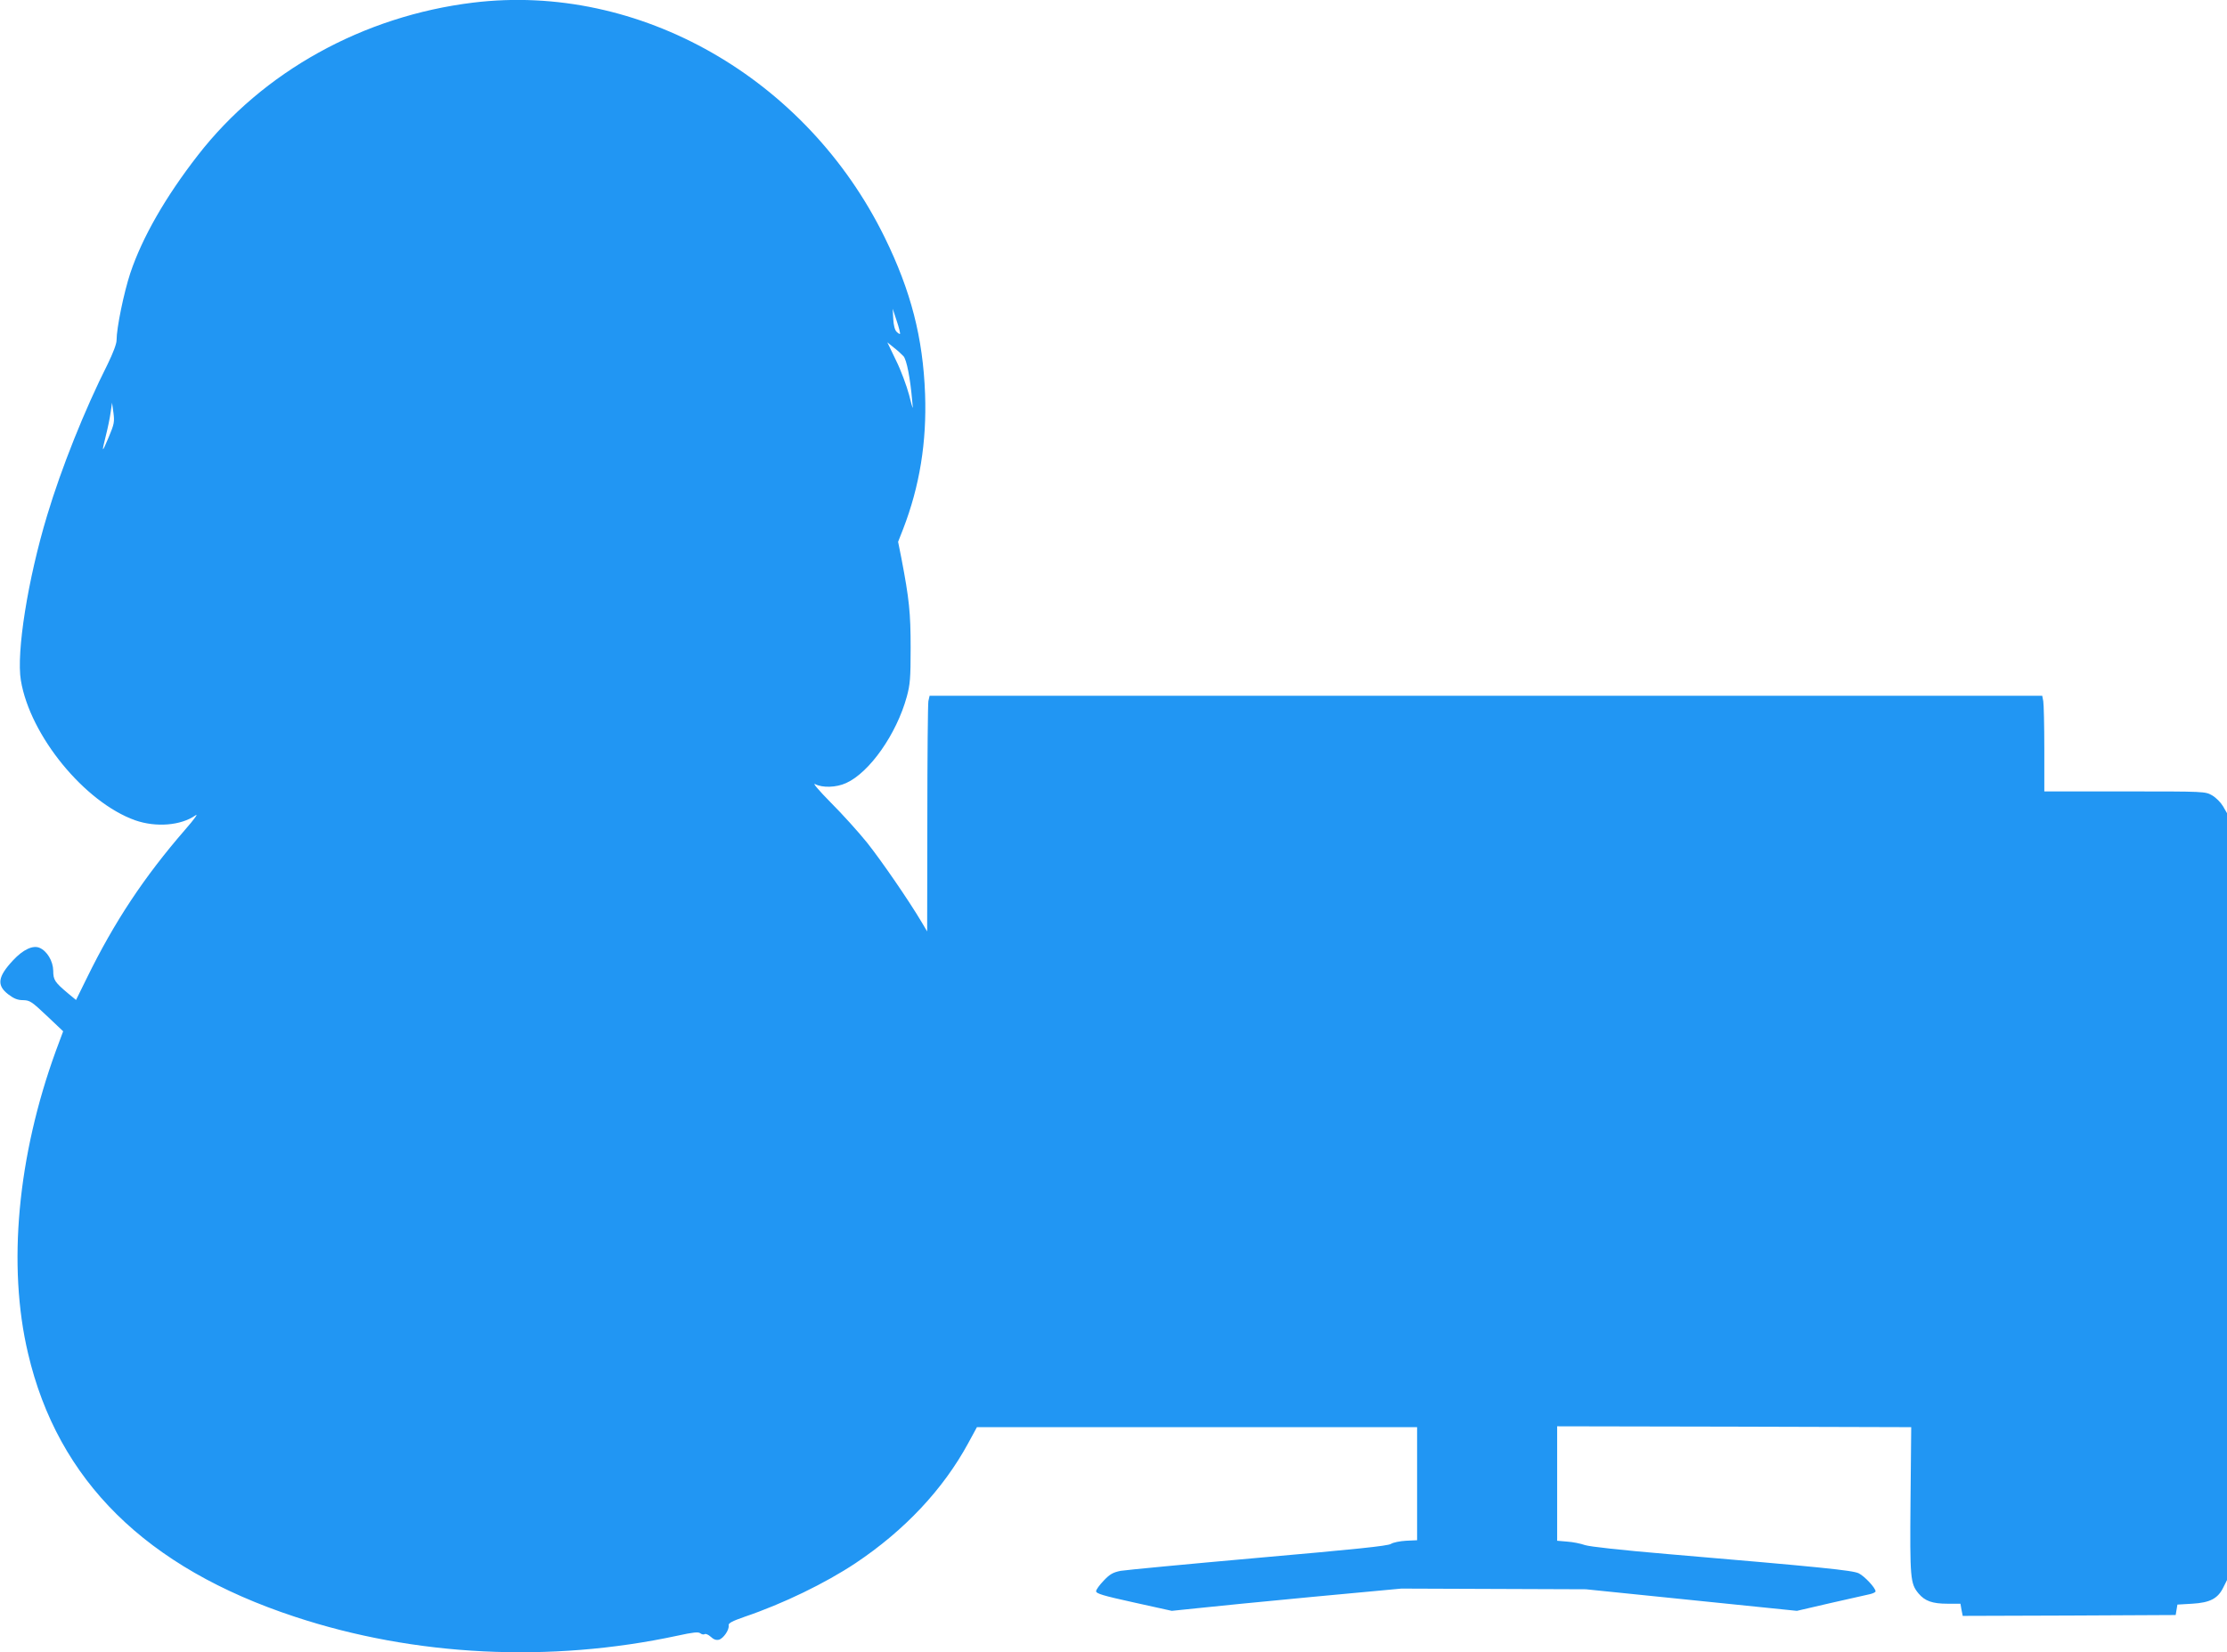
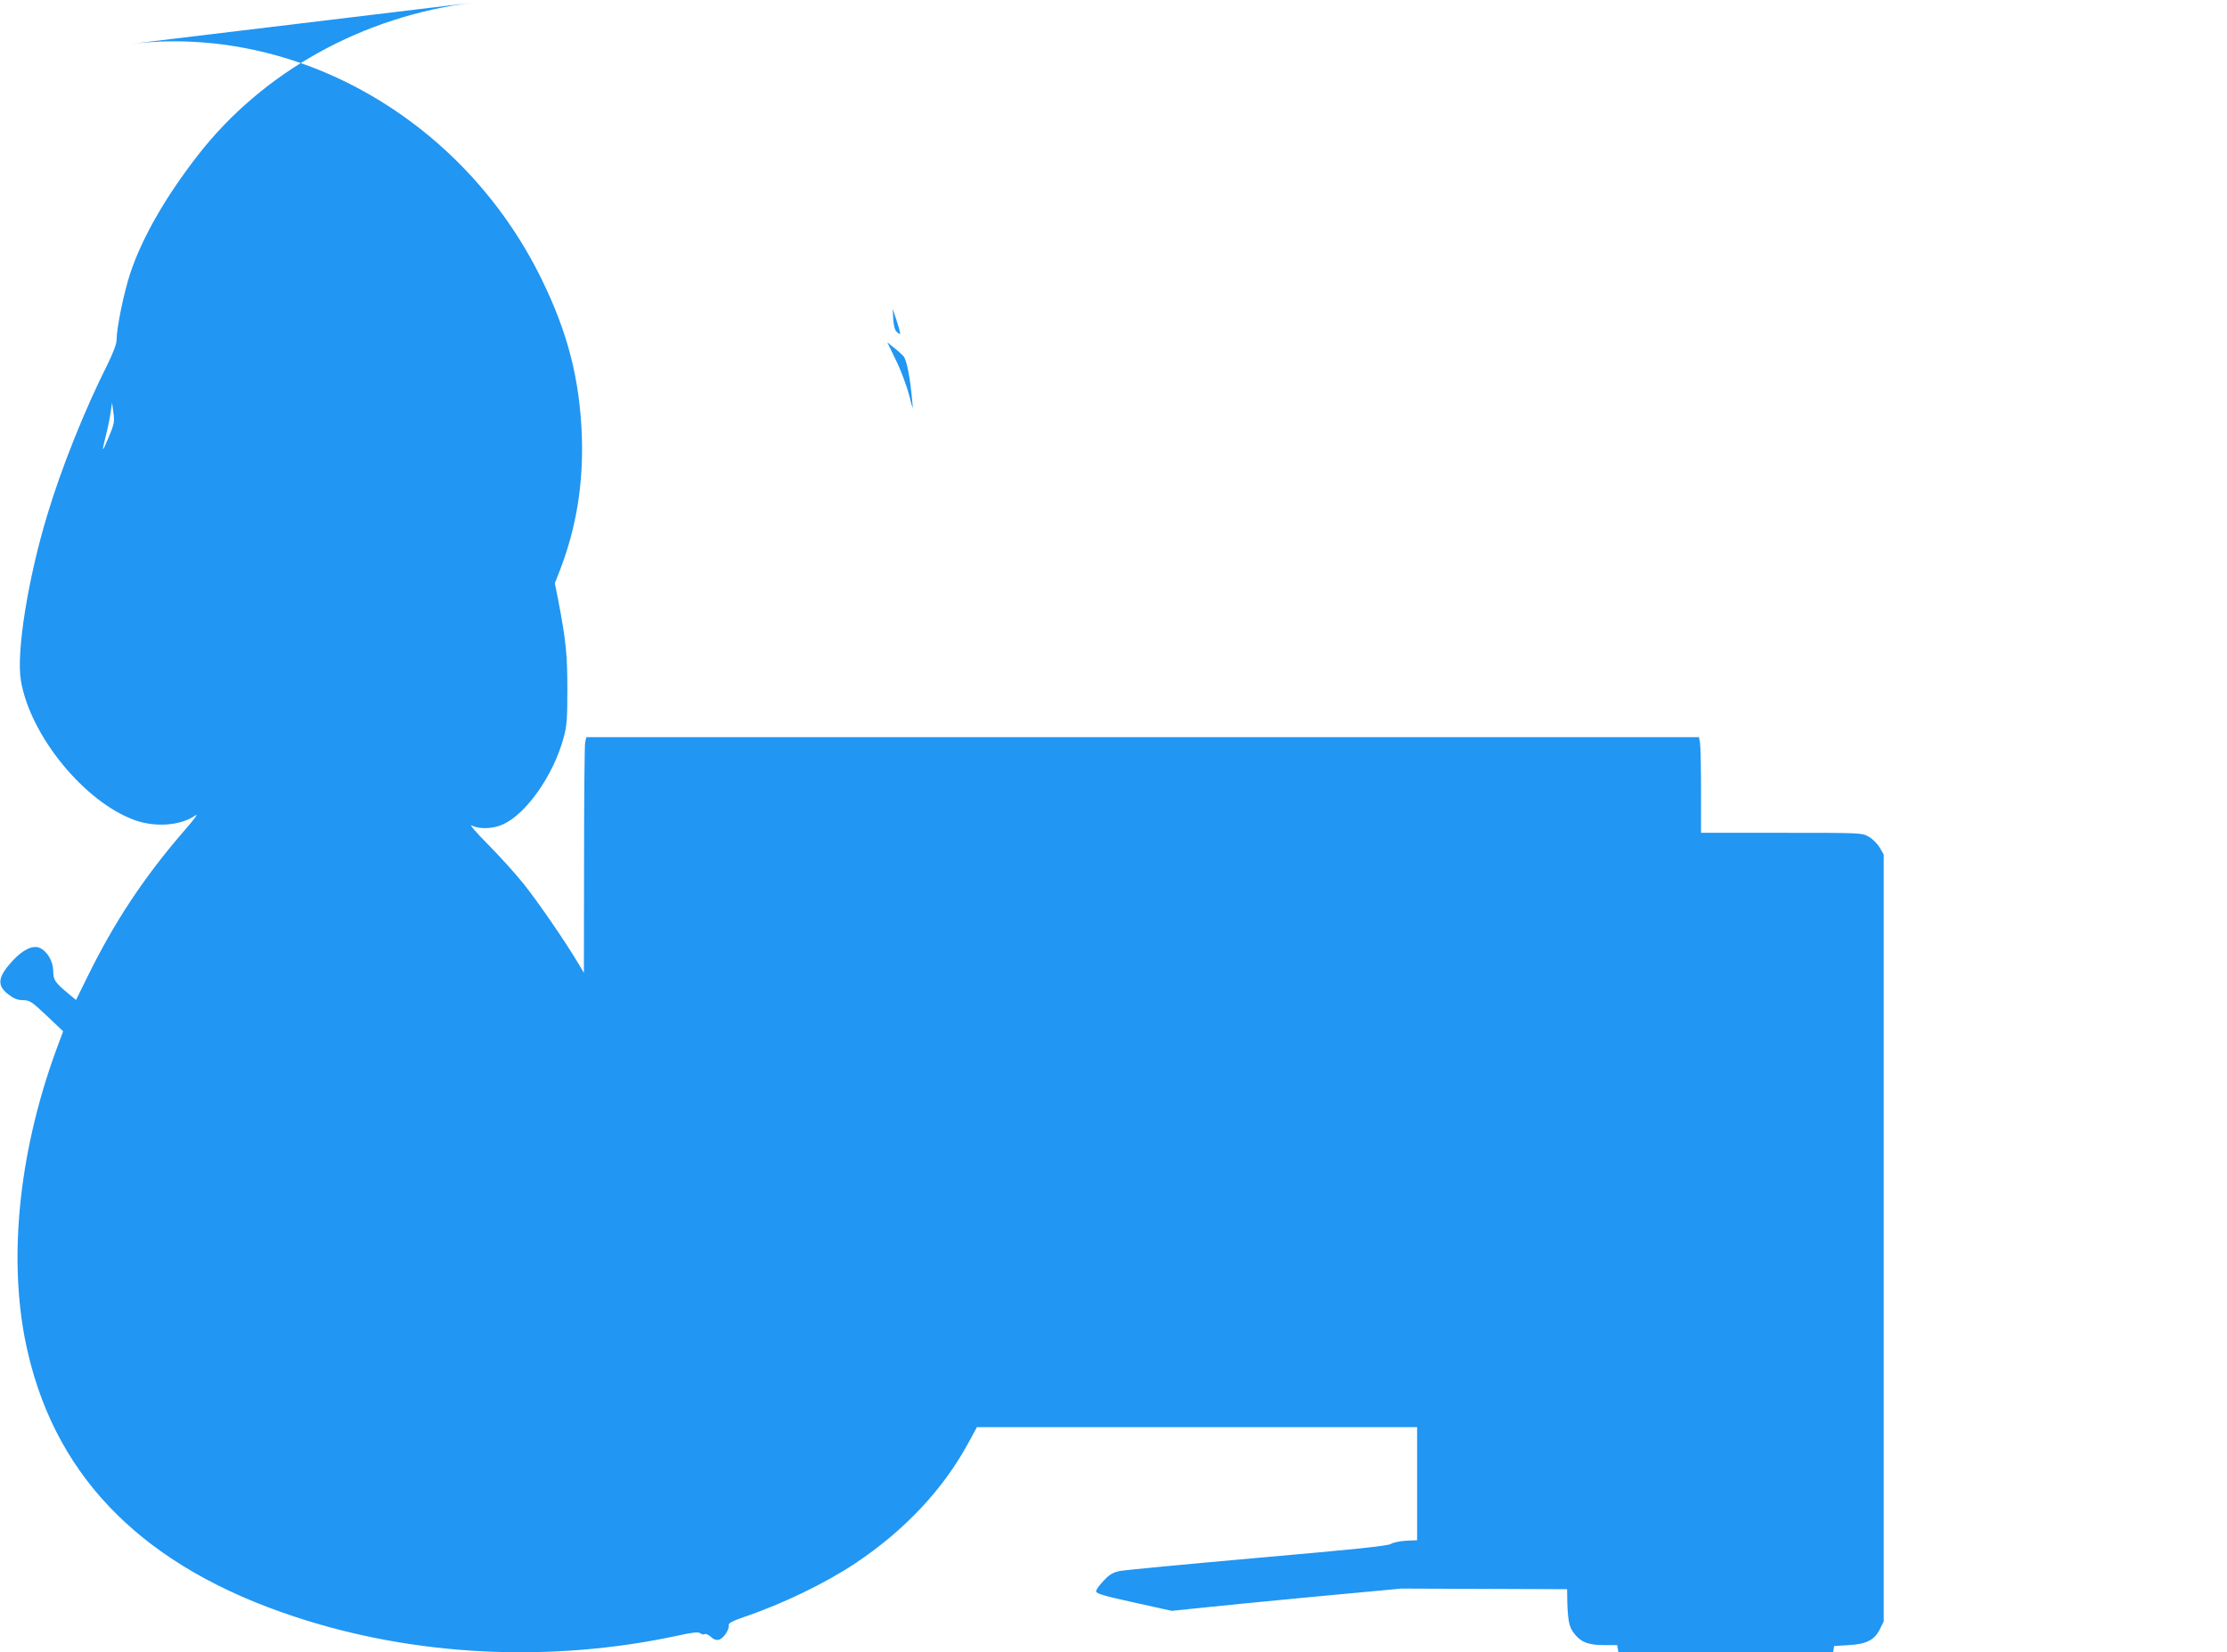
<svg xmlns="http://www.w3.org/2000/svg" version="1.0" width="1280pt" height="950pt" viewBox="0 0 1280 950" preserveAspectRatio="xMidYMid meet">
  <g transform="translate(0,950) scale(0.1,-0.1)" fill="#2196f3" stroke="none">
-     <path d="M2720 9485 c-632 -77 -1209 -396 -1583 -878 -185 -238 -319 -471 -388 -677 -37 -112 -79 -315 -79 -386 0 -21 -20 -73 -51 -137 -133 -264 -266 -597 -348 -870 -111 -367 -178 -788 -151 -949 53 -318 367 -701 657 -804 120 -42 263 -30 346 28 19 14 -4 -19 -59 -82 -236 -272 -407 -530 -565 -853 l-62 -126 -46 38 c-76 64 -85 77 -85 130 -1 56 -36 114 -79 132 -38 16 -94 -10 -151 -71 -90 -96 -96 -145 -28 -197 33 -25 54 -33 85 -33 39 -1 49 -8 136 -90 l94 -89 -42 -113 c-220 -604 -279 -1235 -160 -1738 171 -732 678 -1233 1534 -1515 689 -228 1467 -266 2198 -109 91 20 121 23 132 14 8 -6 19 -9 25 -5 6 4 22 -3 35 -15 16 -15 31 -21 47 -17 26 7 61 58 56 83 -2 12 20 24 92 49 221 75 464 193 637 308 283 189 504 425 648 690 l50 92 1265 0 1265 0 0 -325 0 -325 -64 -3 c-35 -2 -74 -10 -86 -18 -18 -12 -206 -31 -762 -80 -406 -36 -762 -70 -792 -75 -44 -9 -62 -19 -97 -56 -24 -25 -44 -52 -44 -61 0 -14 41 -26 218 -65 l217 -48 145 15 c80 9 377 38 660 65 l515 48 530 -2 530 -2 607 -62 606 -62 194 45 c106 24 208 47 226 51 17 4 32 11 32 16 0 20 -64 88 -97 104 -36 17 -211 35 -1093 110 -272 23 -452 43 -480 52 -25 9 -71 18 -102 20 l-58 5 0 329 0 329 1018 -2 1017 -3 -4 -420 c-4 -452 -1 -479 46 -536 37 -44 80 -59 167 -59 l74 0 6 -35 7 -35 612 2 612 3 5 30 5 30 85 5 c103 6 148 30 179 94 l21 42 0 2205 0 2204 -23 40 c-13 22 -40 49 -62 62 -40 23 -41 23 -502 23 l-463 0 0 244 c0 134 -3 258 -6 275 l-6 31 -3198 0 -3197 0 -7 -31 c-3 -17 -6 -322 -6 -678 l-1 -646 -32 54 c-76 128 -232 354 -313 456 -49 61 -143 165 -209 231 -70 71 -107 115 -90 106 42 -22 121 -20 178 6 134 60 290 281 349 497 19 70 22 106 22 280 0 202 -8 280 -53 515 l-19 95 29 74 c95 246 136 500 126 776 -12 323 -81 592 -232 900 -450 917 -1411 1466 -2365 1350z m2453 -1904 c-2 -3 -11 3 -20 12 -10 10 -17 37 -19 74 l-3 58 23 -70 c13 -38 21 -72 19 -74z m20 -129 c18 -20 39 -126 50 -257 6 -57 5 -56 -18 35 -14 52 -47 142 -75 198 l-50 104 37 -30 c21 -16 46 -39 56 -50z m-4568 -465 c-40 -95 -42 -93 -16 11 11 43 23 102 27 132 l8 55 8 -58 c7 -53 4 -66 -27 -140z" />
+     <path d="M2720 9485 c-632 -77 -1209 -396 -1583 -878 -185 -238 -319 -471 -388 -677 -37 -112 -79 -315 -79 -386 0 -21 -20 -73 -51 -137 -133 -264 -266 -597 -348 -870 -111 -367 -178 -788 -151 -949 53 -318 367 -701 657 -804 120 -42 263 -30 346 28 19 14 -4 -19 -59 -82 -236 -272 -407 -530 -565 -853 l-62 -126 -46 38 c-76 64 -85 77 -85 130 -1 56 -36 114 -79 132 -38 16 -94 -10 -151 -71 -90 -96 -96 -145 -28 -197 33 -25 54 -33 85 -33 39 -1 49 -8 136 -90 l94 -89 -42 -113 c-220 -604 -279 -1235 -160 -1738 171 -732 678 -1233 1534 -1515 689 -228 1467 -266 2198 -109 91 20 121 23 132 14 8 -6 19 -9 25 -5 6 4 22 -3 35 -15 16 -15 31 -21 47 -17 26 7 61 58 56 83 -2 12 20 24 92 49 221 75 464 193 637 308 283 189 504 425 648 690 l50 92 1265 0 1265 0 0 -325 0 -325 -64 -3 c-35 -2 -74 -10 -86 -18 -18 -12 -206 -31 -762 -80 -406 -36 -762 -70 -792 -75 -44 -9 -62 -19 -97 -56 -24 -25 -44 -52 -44 -61 0 -14 41 -26 218 -65 l217 -48 145 15 c80 9 377 38 660 65 l515 48 530 -2 530 -2 607 -62 606 -62 194 45 c106 24 208 47 226 51 17 4 32 11 32 16 0 20 -64 88 -97 104 -36 17 -211 35 -1093 110 -272 23 -452 43 -480 52 -25 9 -71 18 -102 20 c-4 -452 -1 -479 46 -536 37 -44 80 -59 167 -59 l74 0 6 -35 7 -35 612 2 612 3 5 30 5 30 85 5 c103 6 148 30 179 94 l21 42 0 2205 0 2204 -23 40 c-13 22 -40 49 -62 62 -40 23 -41 23 -502 23 l-463 0 0 244 c0 134 -3 258 -6 275 l-6 31 -3198 0 -3197 0 -7 -31 c-3 -17 -6 -322 -6 -678 l-1 -646 -32 54 c-76 128 -232 354 -313 456 -49 61 -143 165 -209 231 -70 71 -107 115 -90 106 42 -22 121 -20 178 6 134 60 290 281 349 497 19 70 22 106 22 280 0 202 -8 280 -53 515 l-19 95 29 74 c95 246 136 500 126 776 -12 323 -81 592 -232 900 -450 917 -1411 1466 -2365 1350z m2453 -1904 c-2 -3 -11 3 -20 12 -10 10 -17 37 -19 74 l-3 58 23 -70 c13 -38 21 -72 19 -74z m20 -129 c18 -20 39 -126 50 -257 6 -57 5 -56 -18 35 -14 52 -47 142 -75 198 l-50 104 37 -30 c21 -16 46 -39 56 -50z m-4568 -465 c-40 -95 -42 -93 -16 11 11 43 23 102 27 132 l8 55 8 -58 c7 -53 4 -66 -27 -140z" />
  </g>
</svg>